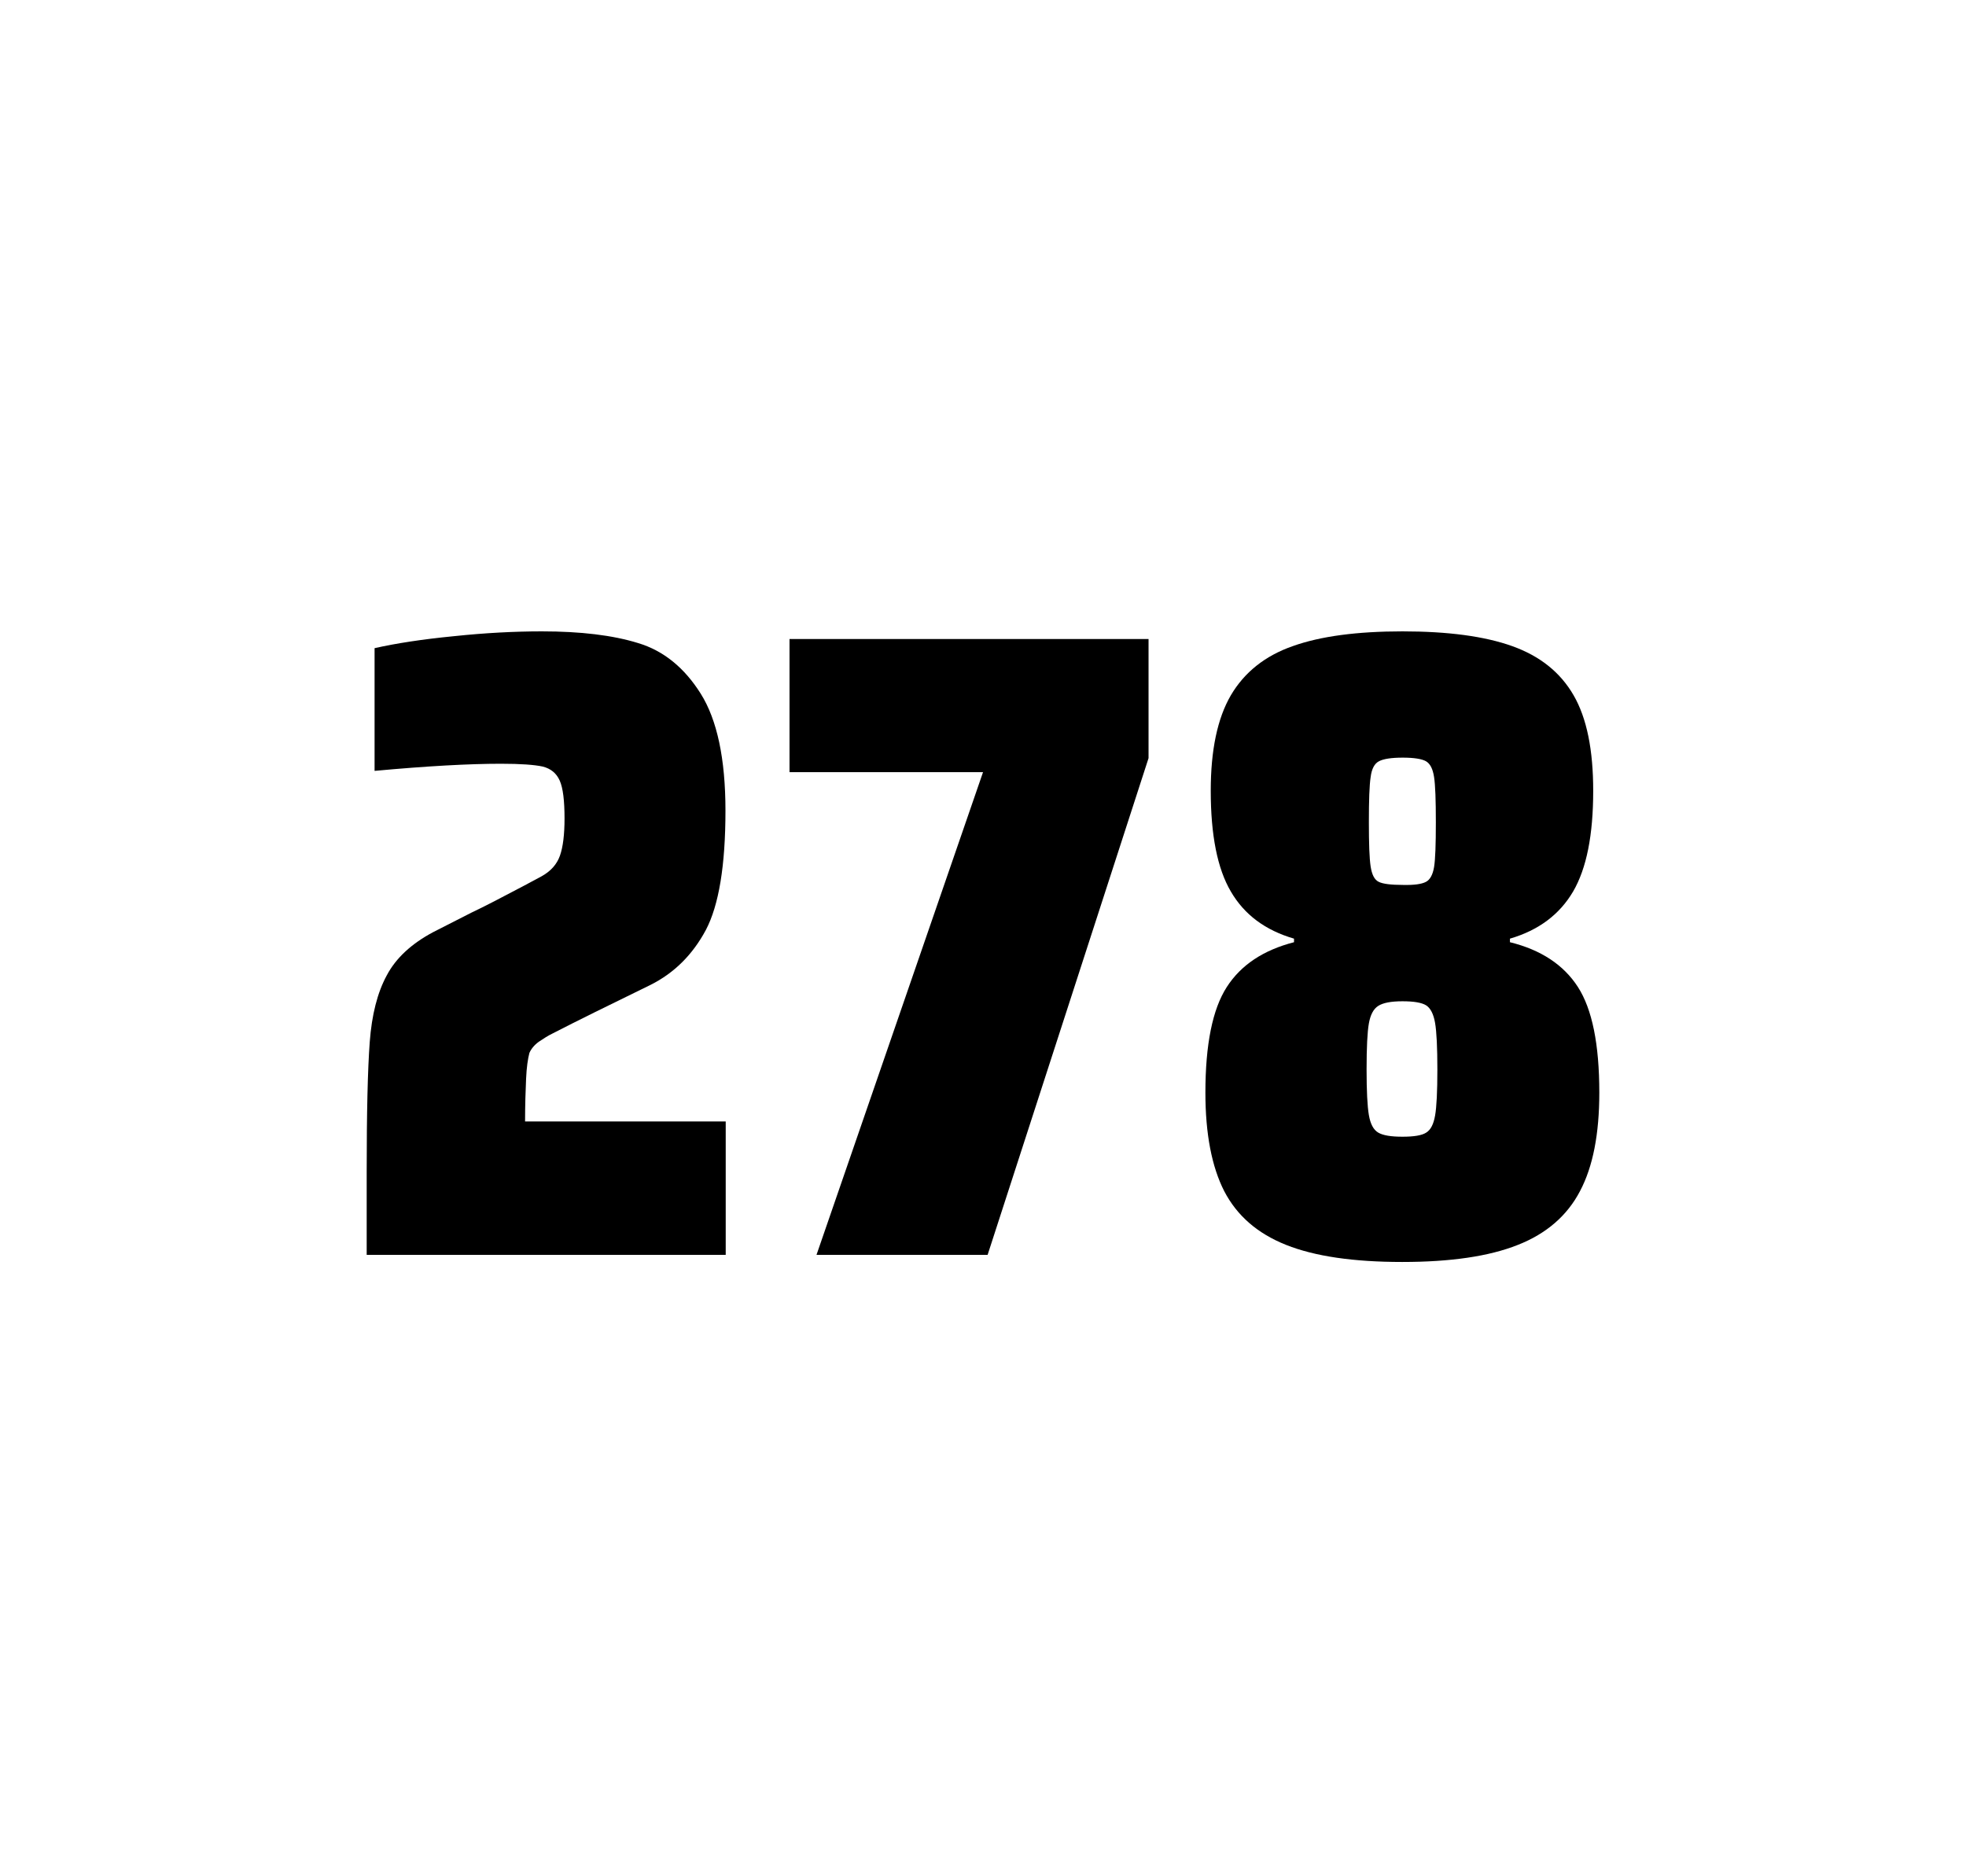
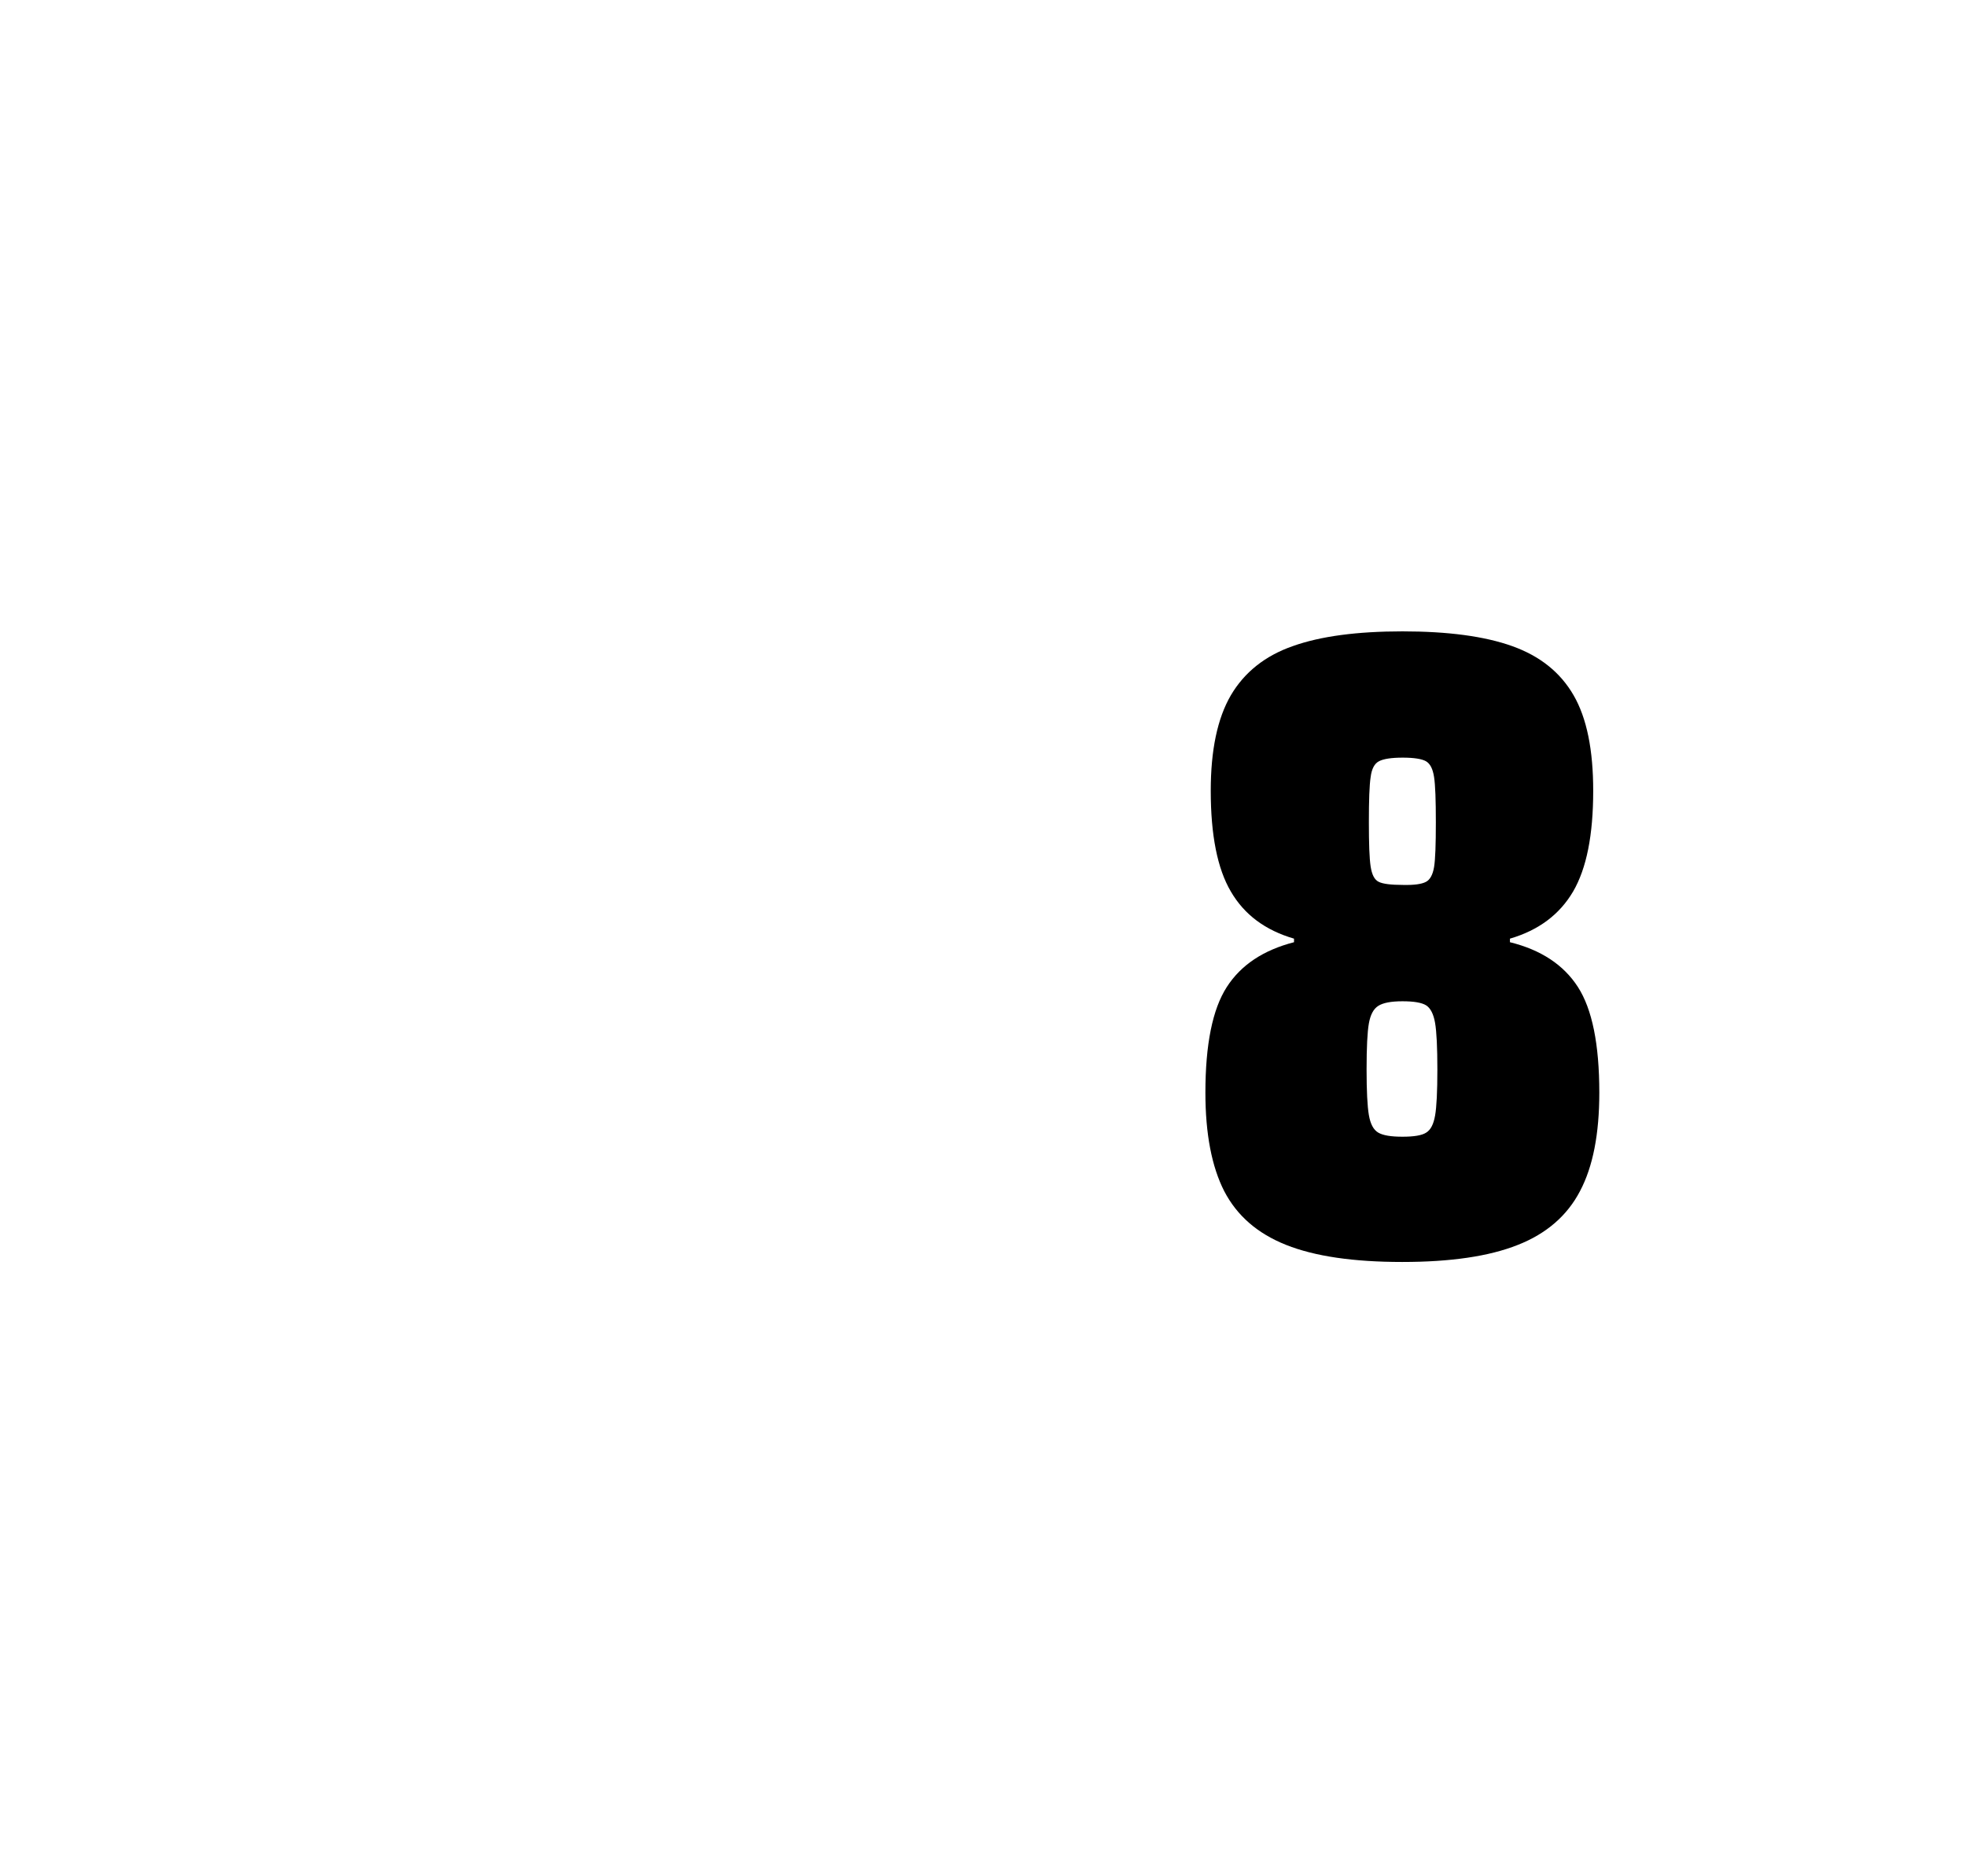
<svg xmlns="http://www.w3.org/2000/svg" version="1.1" id="wrapper" x="0px" y="0px" viewBox="0 0 772.1 737" style="enable-background:new 0 0 772.1 737;">
  <style type="text/css">
	.st0{fill:none;}
</style>
-   <path id="frame" class="st0" d="M 1.5 0 L 770.5 0 C 771.3 0 772 0.7 772 1.5 L 772 735.4 C 772 736.2 771.3 736.9 770.5 736.9 L 1.5 736.9 C 0.7 736.9 0 736.2 0 735.4 L 0 1.5 C 0 0.7 0.7 0 1.5 0 Z" />
  <g id="numbers">
-     <path id="two" d="M 206.607 423.8 C 206.407 428.4 206.207 433.9 206.207 440.5 L 285.007 440.5 L 285.007 492.9 L 144.007 492.9 L 144.007 460.5 C 144.007 437.1 144.407 420 145.207 409.3 C 146.007 398.6 148.207 389.9 151.907 383.1 C 155.507 376.3 161.607 370.7 170.007 366.2 L 185.107 358.5 C 190.007 356.2 196.907 352.6 205.807 347.9 C 206.707 347.4 209.007 346.2 212.707 344.2 C 216.307 342.2 218.707 339.5 219.907 336.1 C 221.107 332.7 221.707 327.8 221.707 321.5 C 221.707 314.5 221.107 309.5 219.807 306.6 C 218.507 303.7 216.307 301.9 213.107 301.1 C 209.907 300.4 204.507 300 196.707 300 C 184.307 300 167.707 300.9 147.107 302.8 L 147.107 254.6 C 155.507 252.7 165.907 251.1 178.207 249.9 C 190.507 248.6 202.107 248 212.807 248 C 228.007 248 240.607 249.5 250.607 252.6 C 260.607 255.6 268.807 262.3 275.207 272.5 C 281.607 282.7 284.907 298 284.907 318.4 C 284.907 340 282.307 355.6 277.207 365.3 C 272.007 375 264.807 382.2 255.407 386.9 C 239.007 394.9 226.207 401.2 217.107 405.9 C 215.207 406.8 213.407 408 211.607 409.2 C 209.807 410.5 208.607 412 207.907 413.6 C 207.307 415.9 206.807 419.2 206.607 423.8 Z" />
-     <path id="seven" d="M 320.665 492.9 L 386.065 303.3 L 310.065 303.3 L 310.065 251 L 451.065 251 L 451.065 297.8 L 387.865 492.9 L 320.665 492.9 Z" />
    <path id="eight" d="M 505.093 489 C 493.793 484.5 485.793 477.5 480.793 467.9 C 475.893 458.3 473.393 445.4 473.393 429.2 C 473.393 410.2 476.193 396.4 481.793 387.7 C 487.393 379 496.193 373.2 508.193 370.1 L 508.193 368.7 C 496.893 365.4 488.693 359.3 483.393 350.2 C 478.093 341.2 475.493 328 475.493 310.6 C 475.493 294.7 478.093 282.2 483.393 273.1 C 488.693 264.1 496.793 257.6 507.693 253.8 C 518.593 249.9 532.993 248 550.793 248 C 568.593 248 582.993 249.9 593.893 253.8 C 604.793 257.7 612.793 264.1 617.993 273.1 C 623.193 282.1 625.693 294.6 625.693 310.6 C 625.693 328 623.093 341.1 617.793 350.2 C 612.493 359.2 604.293 365.4 592.993 368.7 L 592.993 370.1 C 605.193 373.1 614.093 379 619.693 387.7 C 625.293 396.4 628.093 410.2 628.093 429.2 C 628.093 445.4 625.593 458.3 620.493 467.9 C 615.493 477.5 607.293 484.6 596.093 489 C 584.793 493.5 569.693 495.7 550.693 495.7 C 531.593 495.7 516.393 493.5 505.093 489 Z M 560.093 444.9 C 561.893 443.8 562.993 441.6 563.593 438.2 C 564.193 434.8 564.493 428.8 564.493 420.1 C 564.493 411.4 564.193 405.3 563.593 401.8 C 562.993 398.3 561.793 396 560.093 394.9 C 558.293 393.8 555.193 393.3 550.793 393.3 C 546.293 393.3 543.193 393.9 541.293 395.1 C 539.393 396.3 538.193 398.6 537.593 402 C 536.993 405.4 536.693 411.4 536.693 420.1 C 536.693 428.5 536.993 434.5 537.593 438 C 538.193 441.5 539.393 443.8 541.293 444.9 C 543.193 446 546.293 446.5 550.793 446.5 C 555.293 446.5 558.393 446 560.093 444.9 Z M 559.993 346.4 C 561.593 345.6 562.693 343.6 563.193 340.6 C 563.693 337.6 563.893 331.7 563.893 323 C 563.893 314.3 563.693 308.4 563.193 305.2 C 562.693 302 561.693 300 559.993 299 C 558.393 298.1 555.293 297.6 550.893 297.6 C 546.393 297.6 543.293 298.1 541.593 299 C 539.793 299.9 538.693 302 538.293 305.2 C 537.793 308.4 537.593 314.3 537.593 323 C 537.593 331.4 537.793 337.2 538.293 340.4 C 538.793 343.6 539.793 345.6 541.493 346.4 C 543.093 347.2 546.293 347.6 550.993 347.6 C 555.293 347.7 558.293 347.3 559.993 346.4 Z" />
  </g>
</svg>